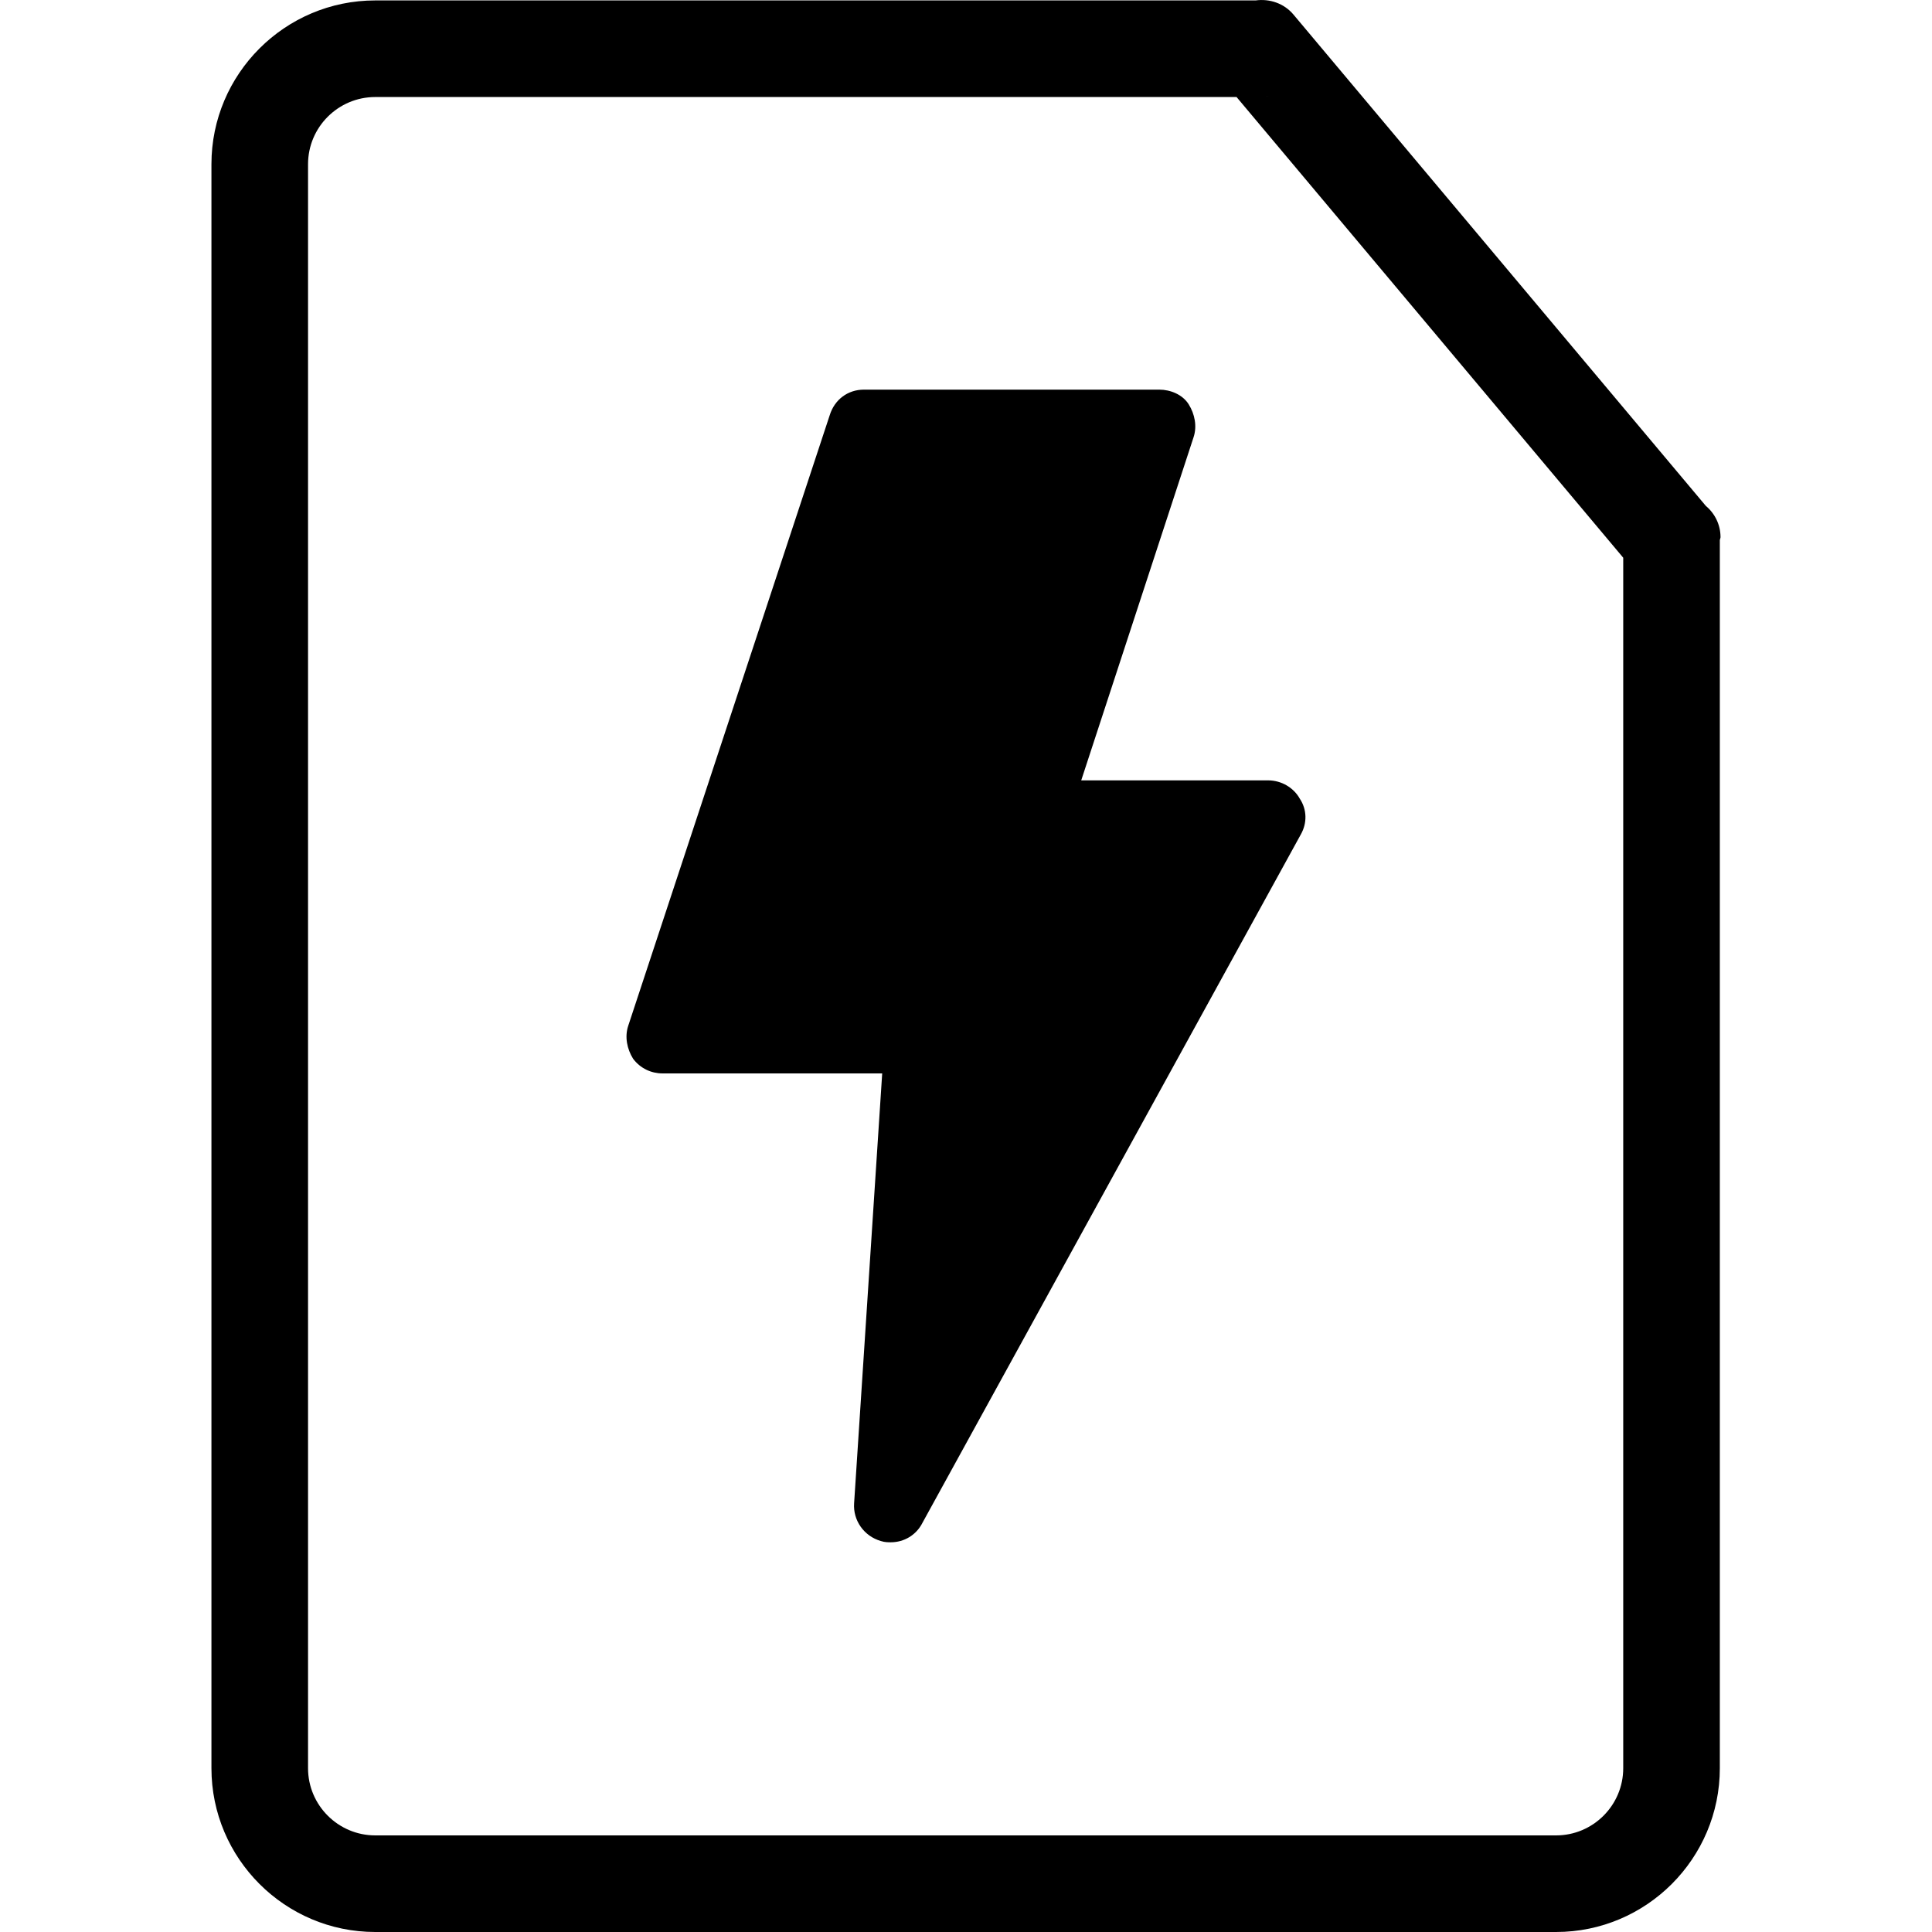
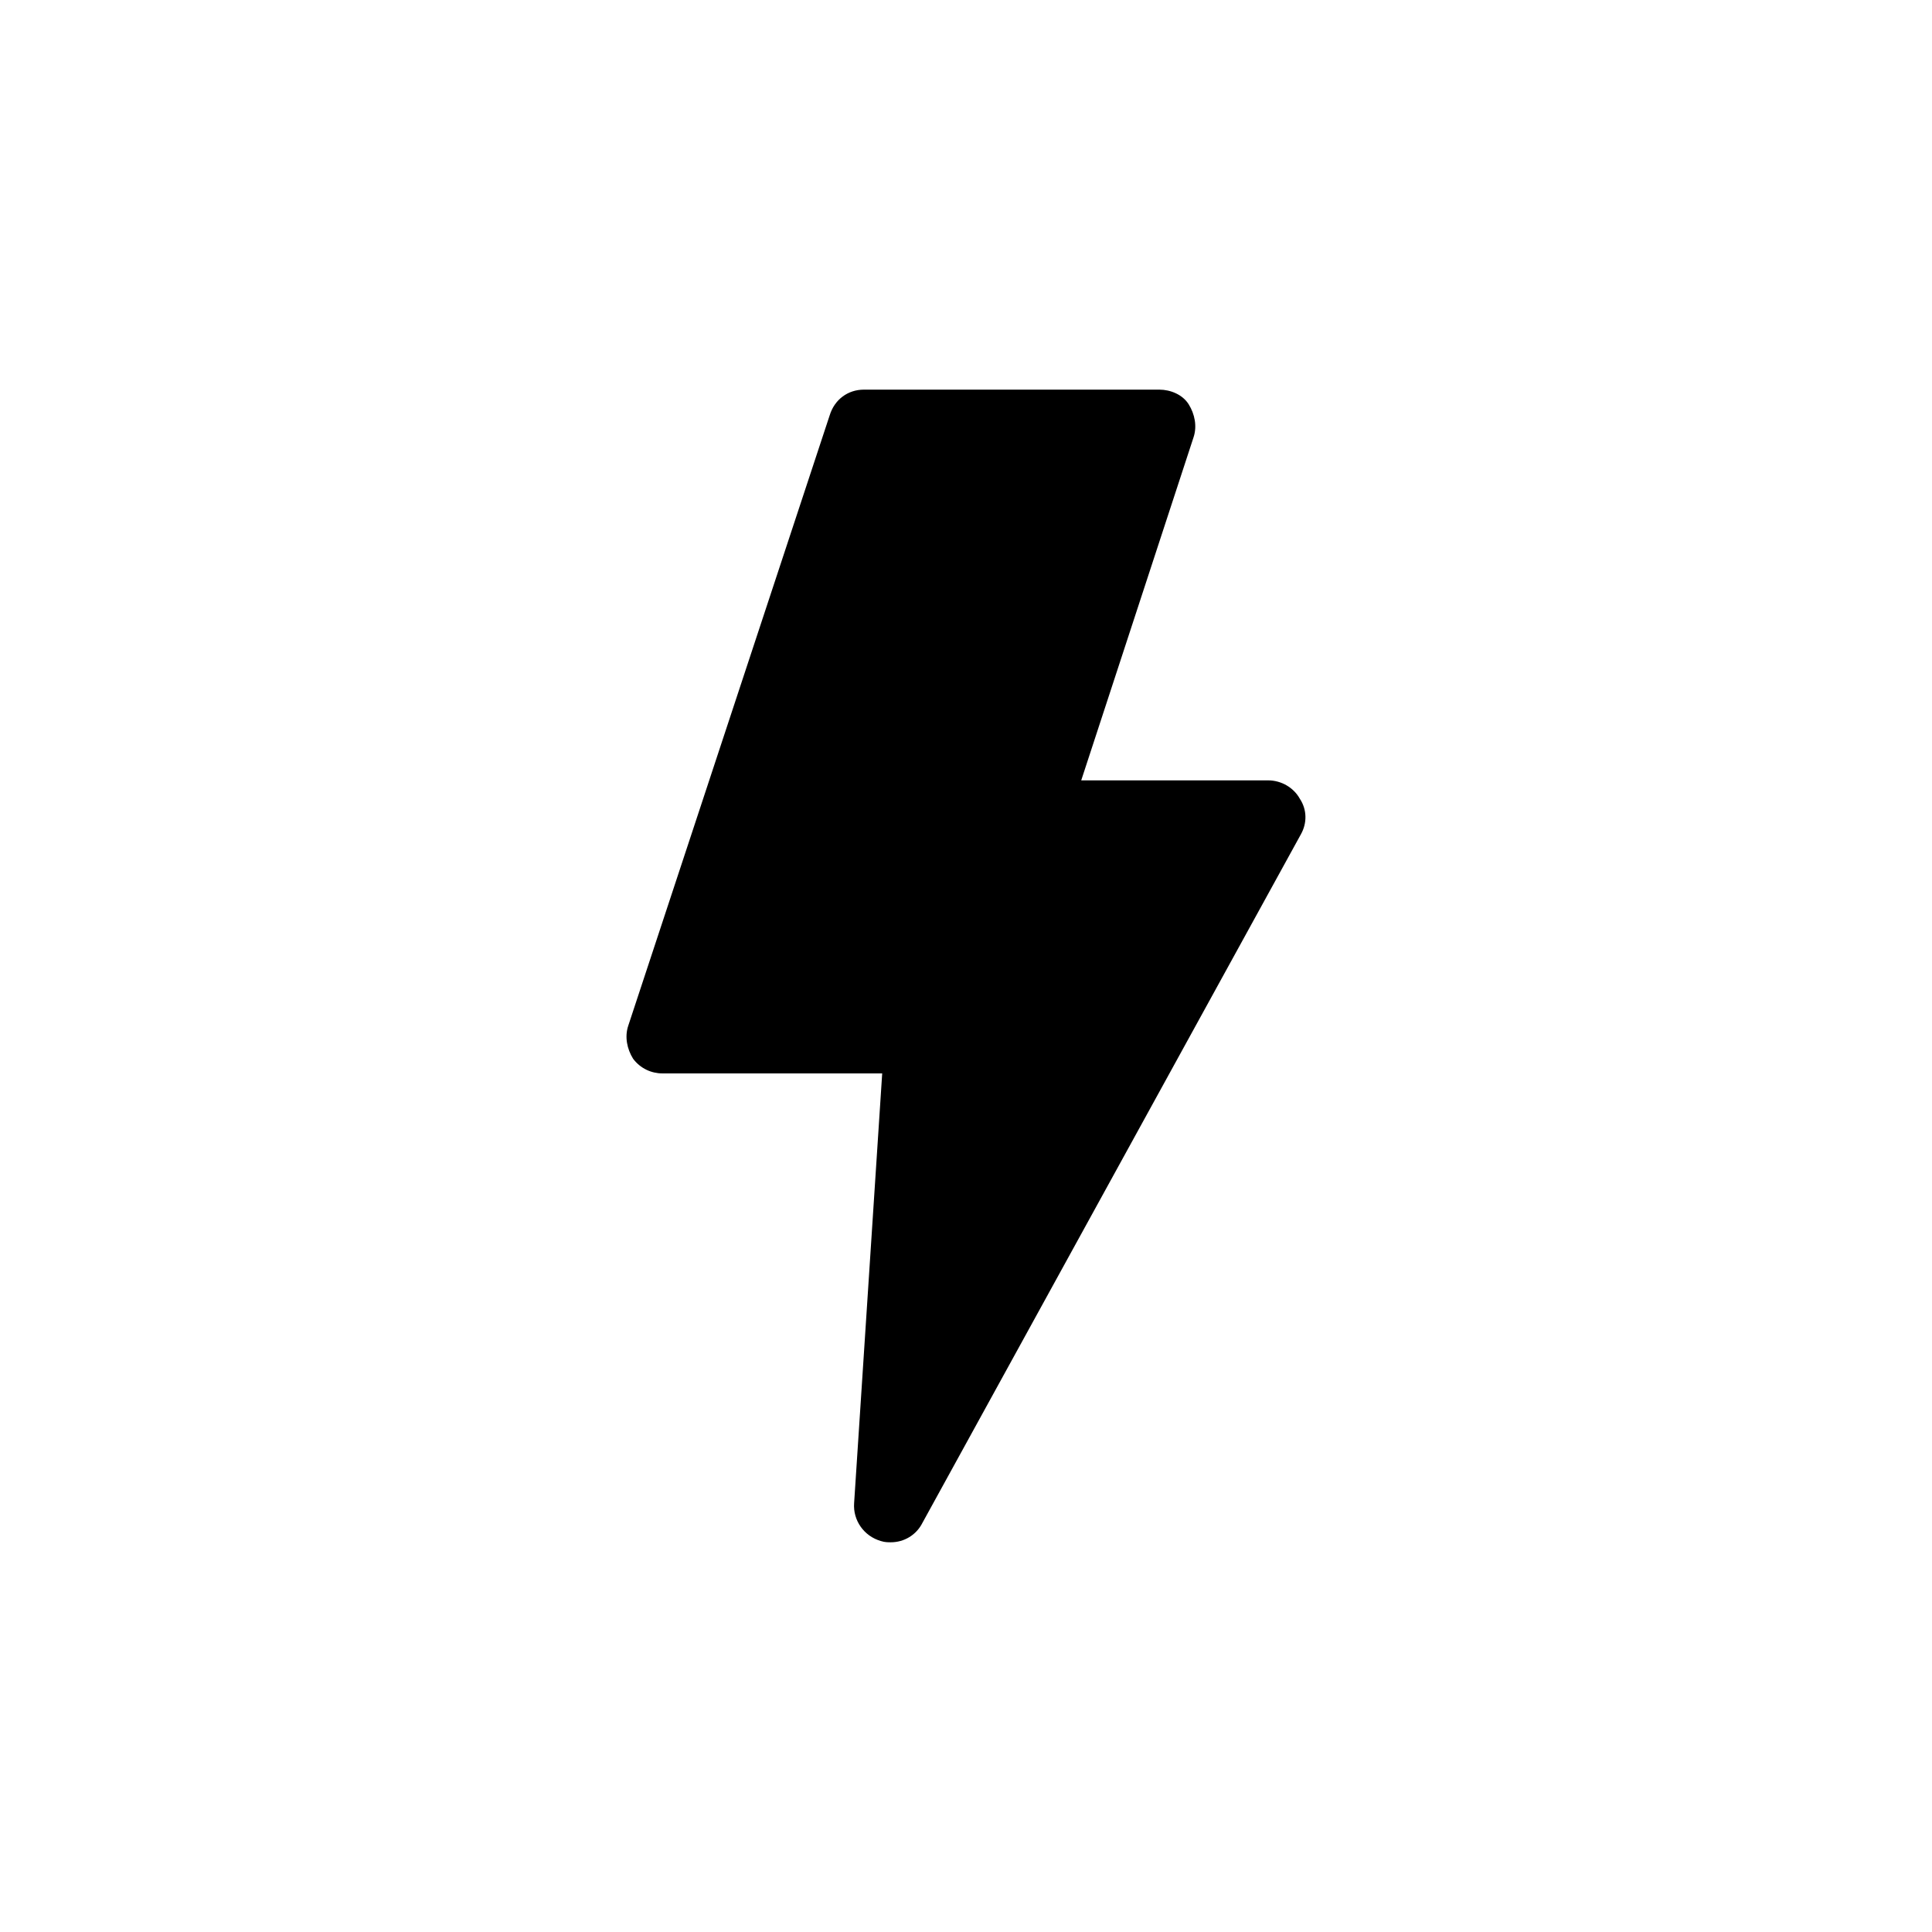
<svg xmlns="http://www.w3.org/2000/svg" width="100%" height="100%" viewBox="0 0 50 50" version="1.1" xml:space="preserve" style="fill-rule:evenodd;clip-rule:evenodd;stroke-linejoin:round;stroke-miterlimit:2;">
  <g id="Artboard1" transform="matrix(1,0,0,1,9.889,0)">
    <rect x="-9.889" y="0" width="50" height="50" style="fill:none;" />
    <g transform="matrix(1,0,0,1,-9.89,-0)">
-       <path d="M44.148,13.093L33.475,0.376C33.233,0.088 32.86,-0.039 32.496,0.011L9.713,0.011C7.376,0.011 5.473,1.912 5.473,4.25L5.473,45.761C5.473,48.097 7.375,50 9.713,50L40.272,50C42.61,50 44.51,48.097 44.51,45.761L44.51,13.981C44.512,13.953 44.528,13.929 44.528,13.9C44.527,13.577 44.381,13.288 44.148,13.093ZM32.003,2.511L9.713,2.511C8.754,2.511 7.973,3.291 7.973,4.25C7.973,4.25 7.973,45.761 7.973,45.761C7.973,46.719 8.754,47.5 9.713,47.5L40.272,47.5C41.231,47.5 42.01,46.719 42.01,45.761L42.01,14.434L32.003,2.511ZM32.745,2.497C32.76,2.496 32.775,2.495 32.791,2.493C32.806,2.492 32.821,2.49 32.836,2.488L32.745,2.497Z" />
-     </g>
+       </g>
    <g transform="matrix(0.316,0,0,0.316,-0.393,9.515)">
      <path d="M76.4,35.3C75.9,34.4 74.9,33.8 73.8,33.8L58.5,33.8L67.7,5.7C68,4.8 67.8,3.8 67.3,3C66.8,2.2 65.8,1.8 64.9,1.8L40.7,1.8C39.4,1.8 38.3,2.6 37.9,3.9L21.4,53.9C21.1,54.8 21.3,55.8 21.8,56.6C22.4,57.4 23.3,57.8 24.2,57.8L42.2,57.8L39.9,93C39.8,94.4 40.7,95.7 42.1,96.1C42.4,96.2 42.7,96.2 42.9,96.2C44,96.2 45,95.6 45.5,94.6L76.5,38.2C77,37.3 77,36.2 76.4,35.3Z" style="fill-rule:nonzero;" />
    </g>
  </g>
</svg>